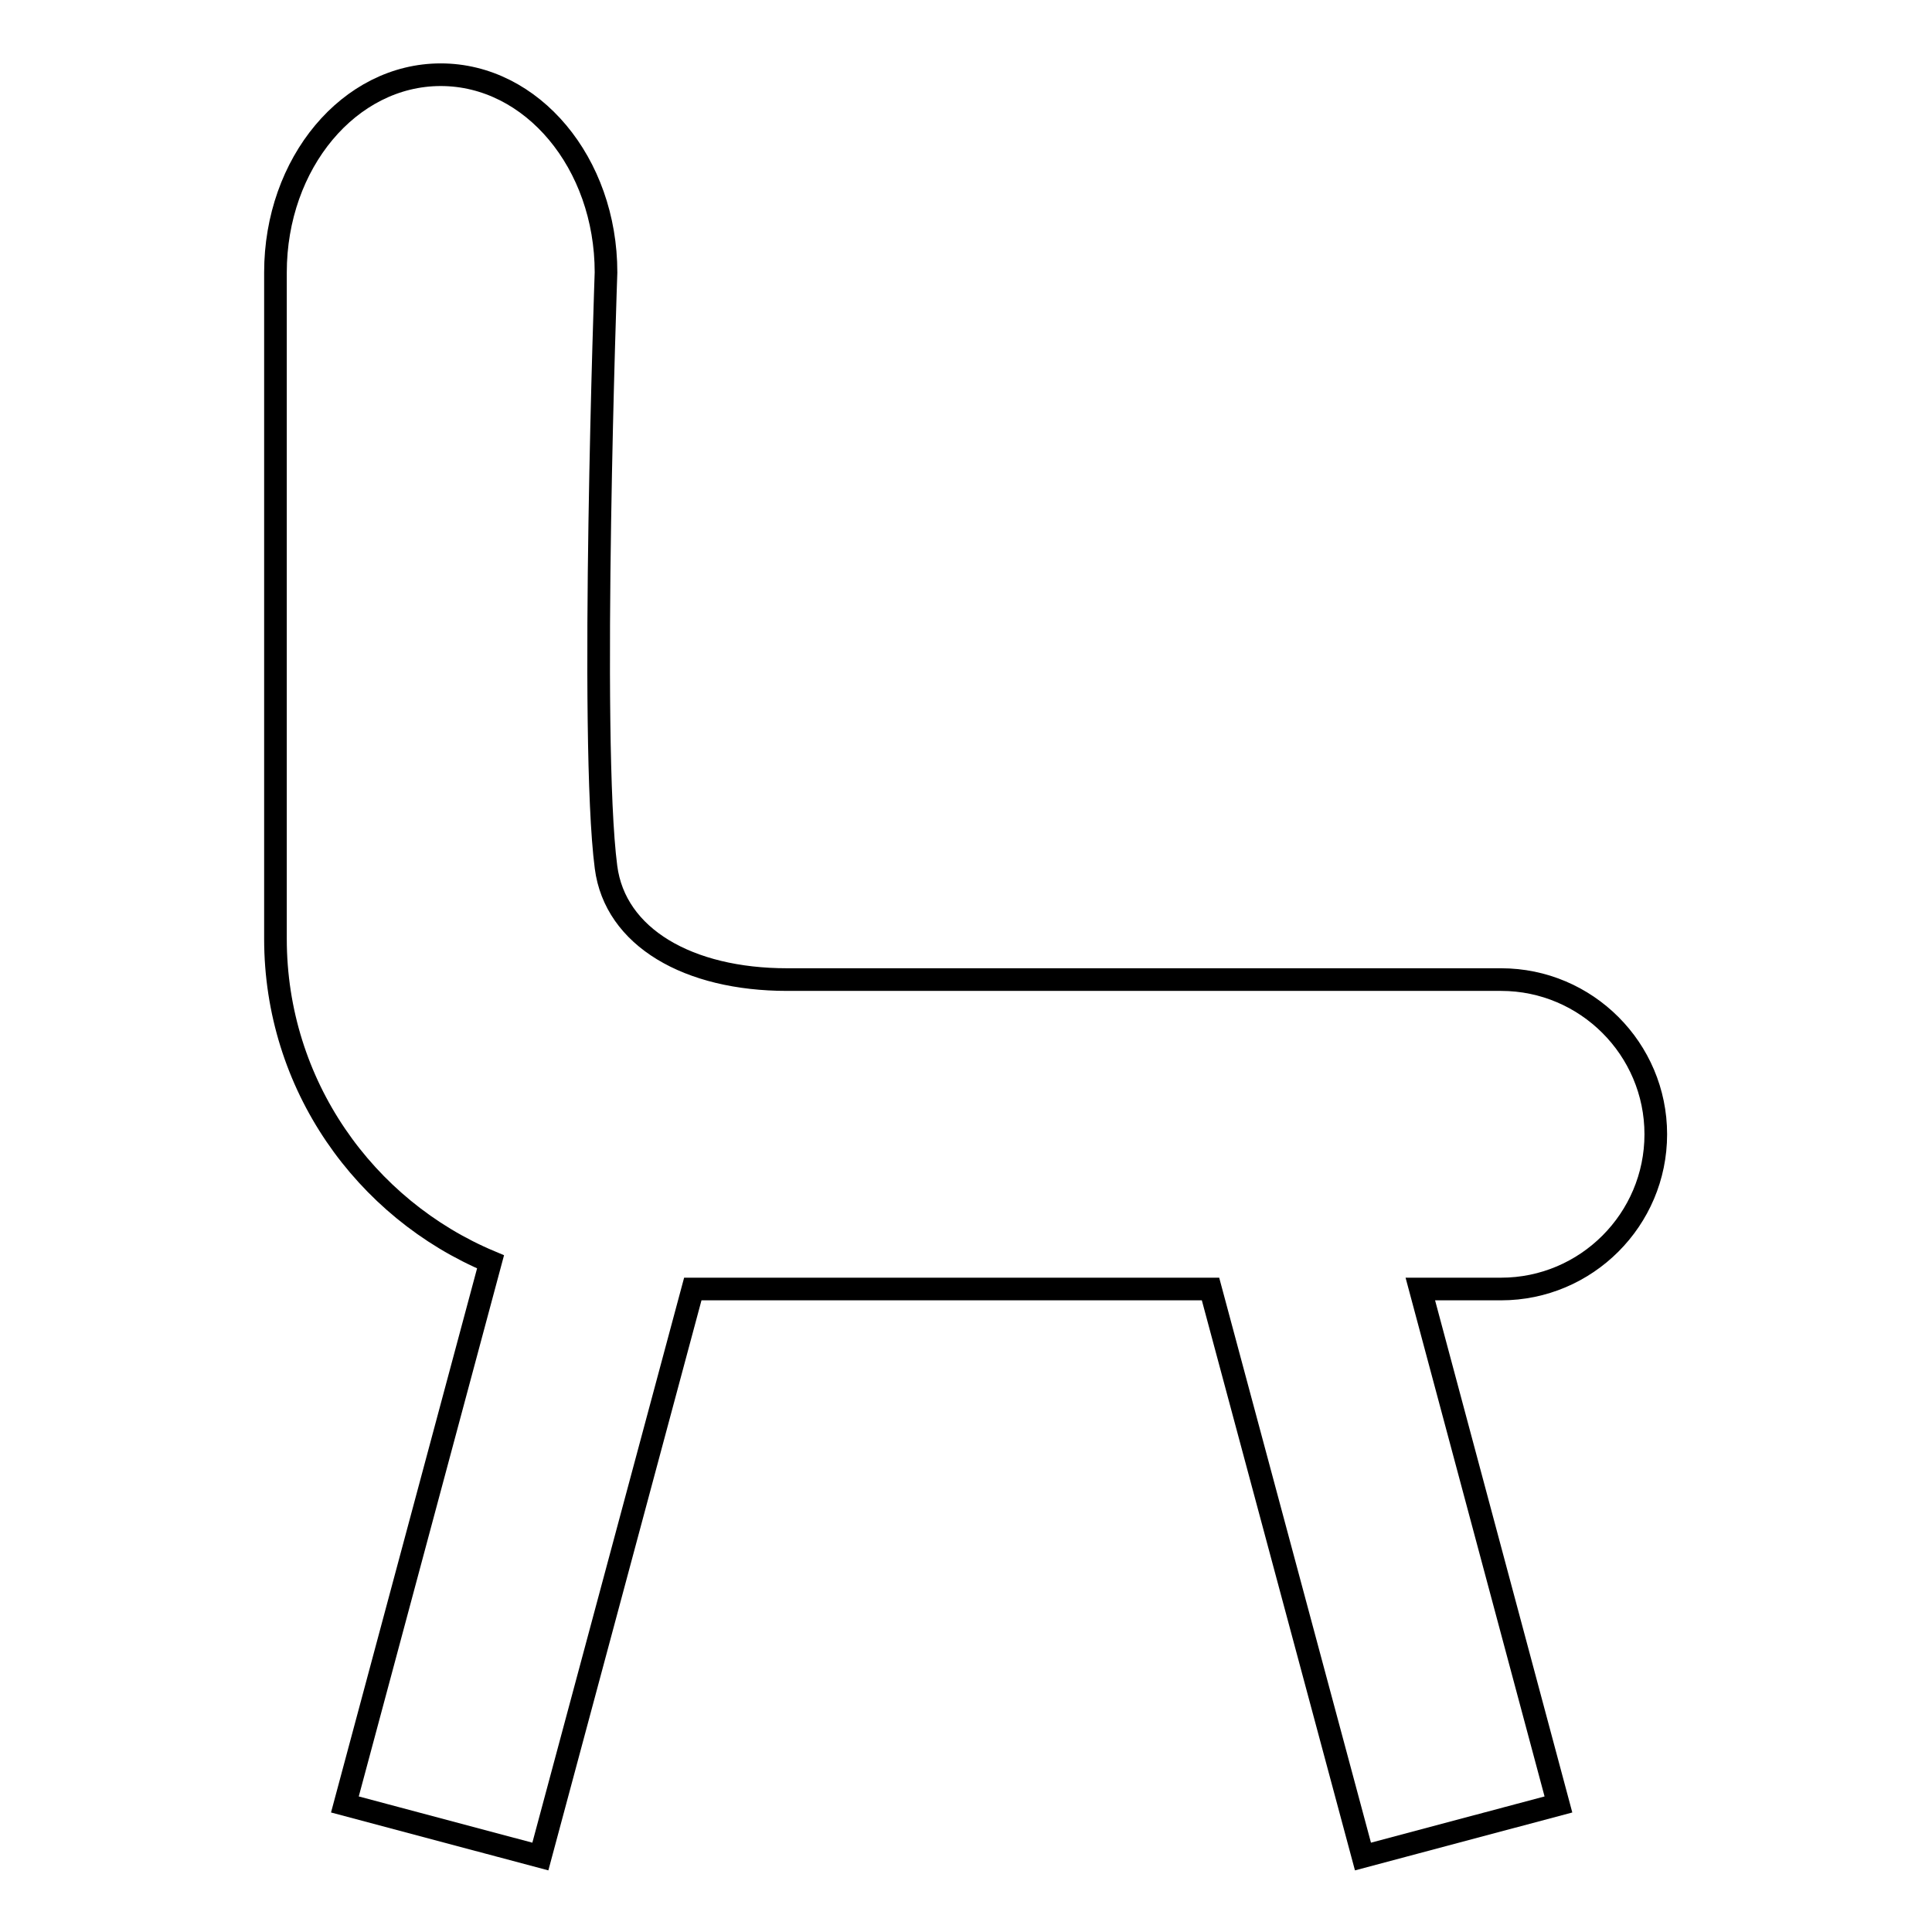
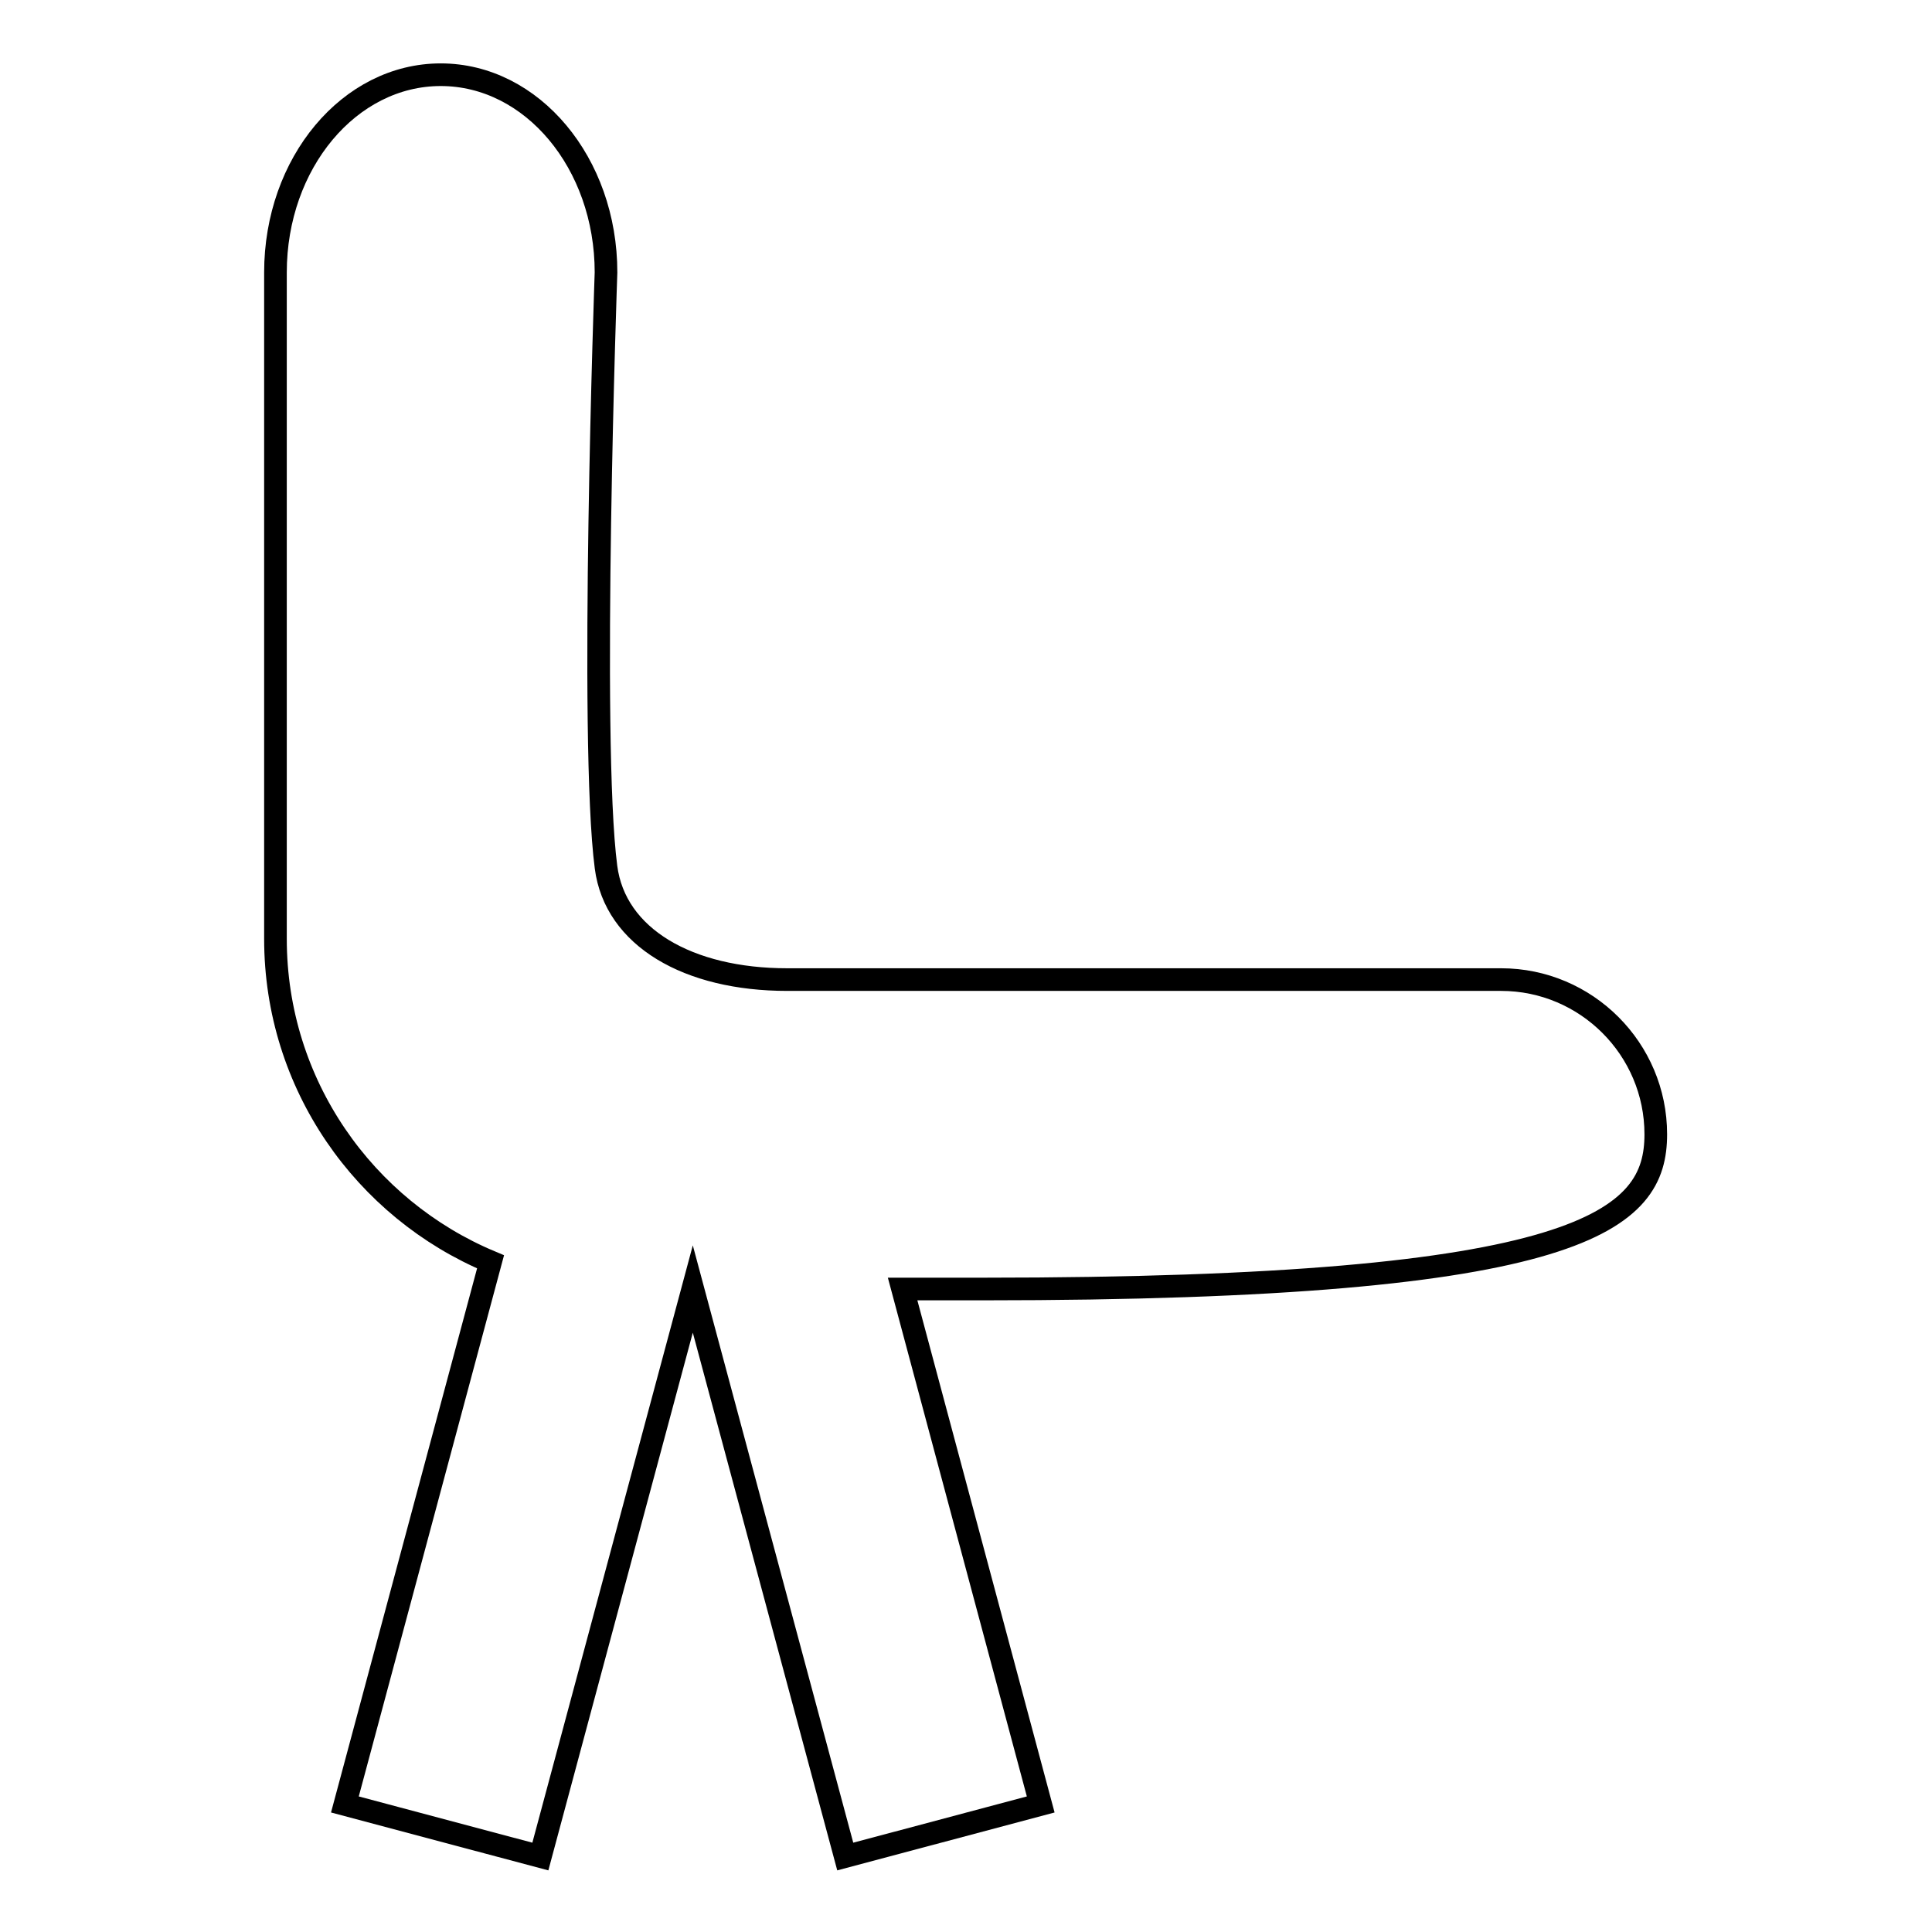
<svg xmlns="http://www.w3.org/2000/svg" version="1.1" x="0px" y="0px" viewBox="0 0 256 256" enable-background="new 0 0 256 256" xml:space="preserve">
  <g>
    <g>
-       <path stroke-width="3" fill-opacity="0" stroke="#000000" d="M219.4,150.3c0-11.3-9.2-20.5-20.5-20.5H159h-54.7c-13.1,0-22.8-5.6-24-14.9c-2.2-16.8,0-78.8,0-78.8c0-14.5-9.8-26.2-21.9-26.2c-12.1,0-21.9,11.7-21.9,26.2v88v0.3c0,19.3,11.8,35.8,28.5,42.8l-19.3,71.9l25.9,6.9l20.2-75.2h68.6l20.2,75.2l25.9-6.9l-18.3-68.3h10.7C210.2,170.8,219.4,161.6,219.4,150.3z" />
+       <path stroke-width="3" fill-opacity="0" stroke="#000000" d="M219.4,150.3c0-11.3-9.2-20.5-20.5-20.5H159h-54.7c-13.1,0-22.8-5.6-24-14.9c-2.2-16.8,0-78.8,0-78.8c0-14.5-9.8-26.2-21.9-26.2c-12.1,0-21.9,11.7-21.9,26.2v88v0.3c0,19.3,11.8,35.8,28.5,42.8l-19.3,71.9l25.9,6.9l20.2-75.2l20.2,75.2l25.9-6.9l-18.3-68.3h10.7C210.2,170.8,219.4,161.6,219.4,150.3z" />
    </g>
  </g>
</svg>